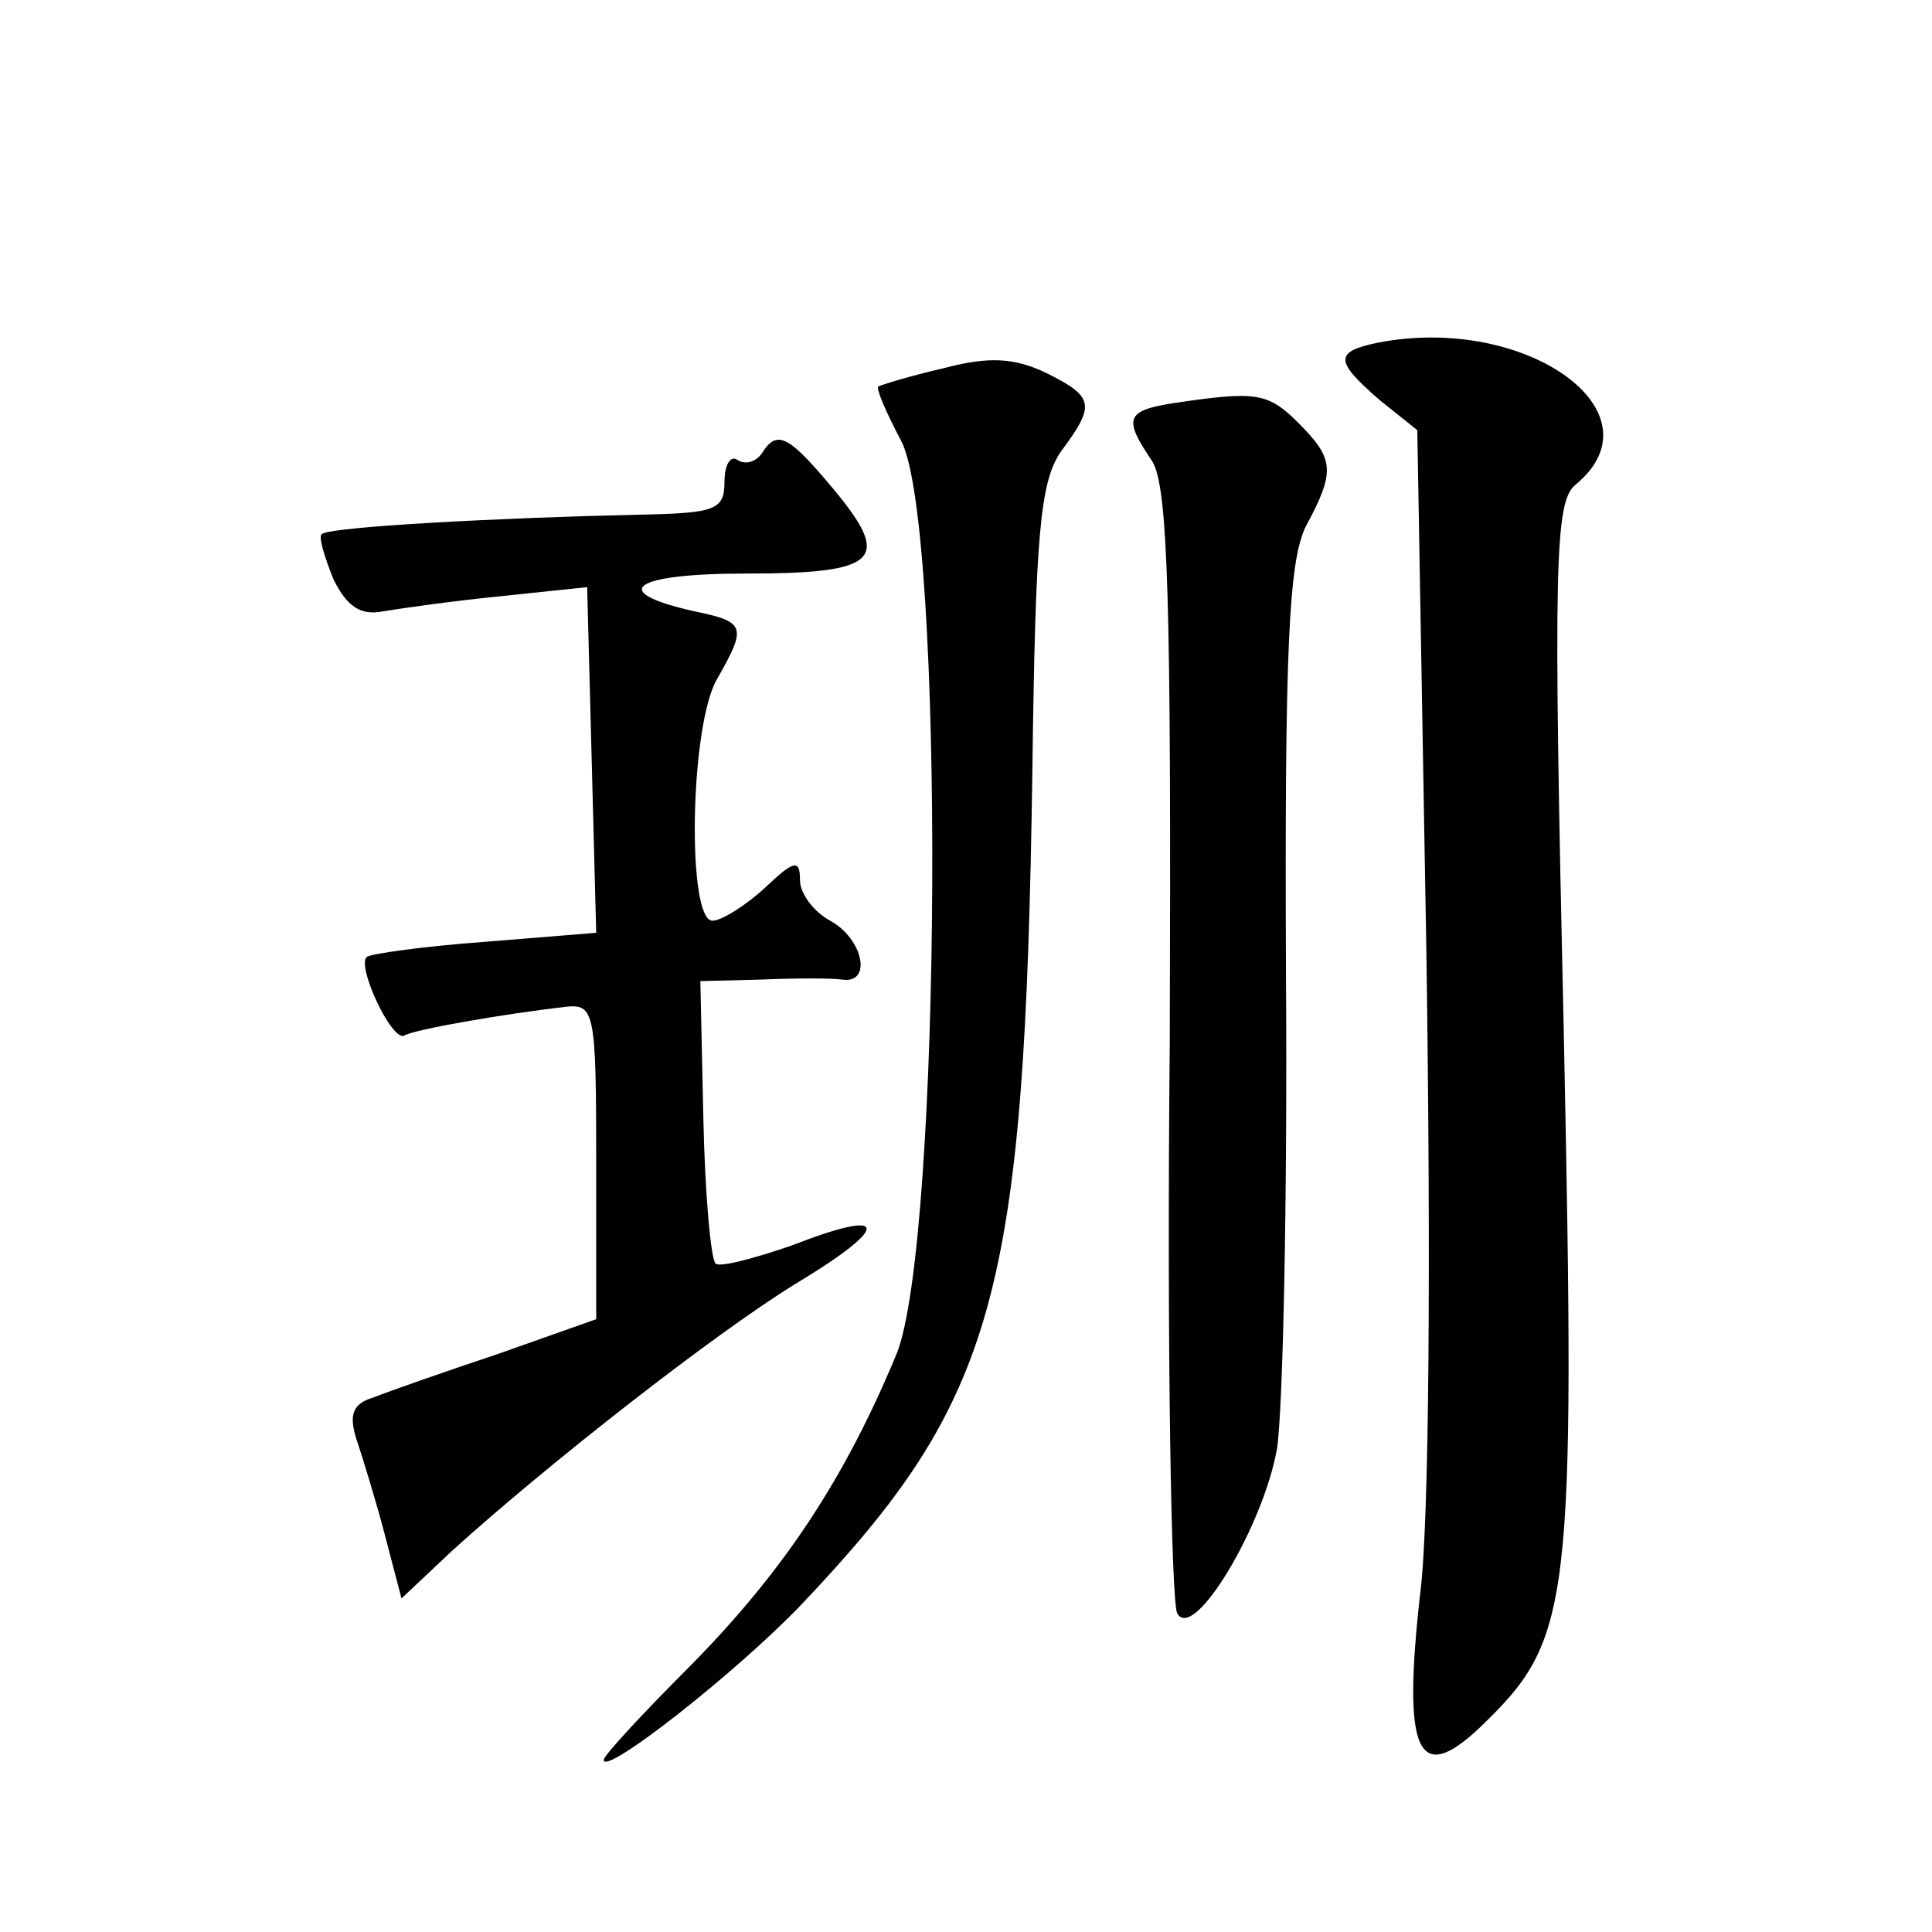
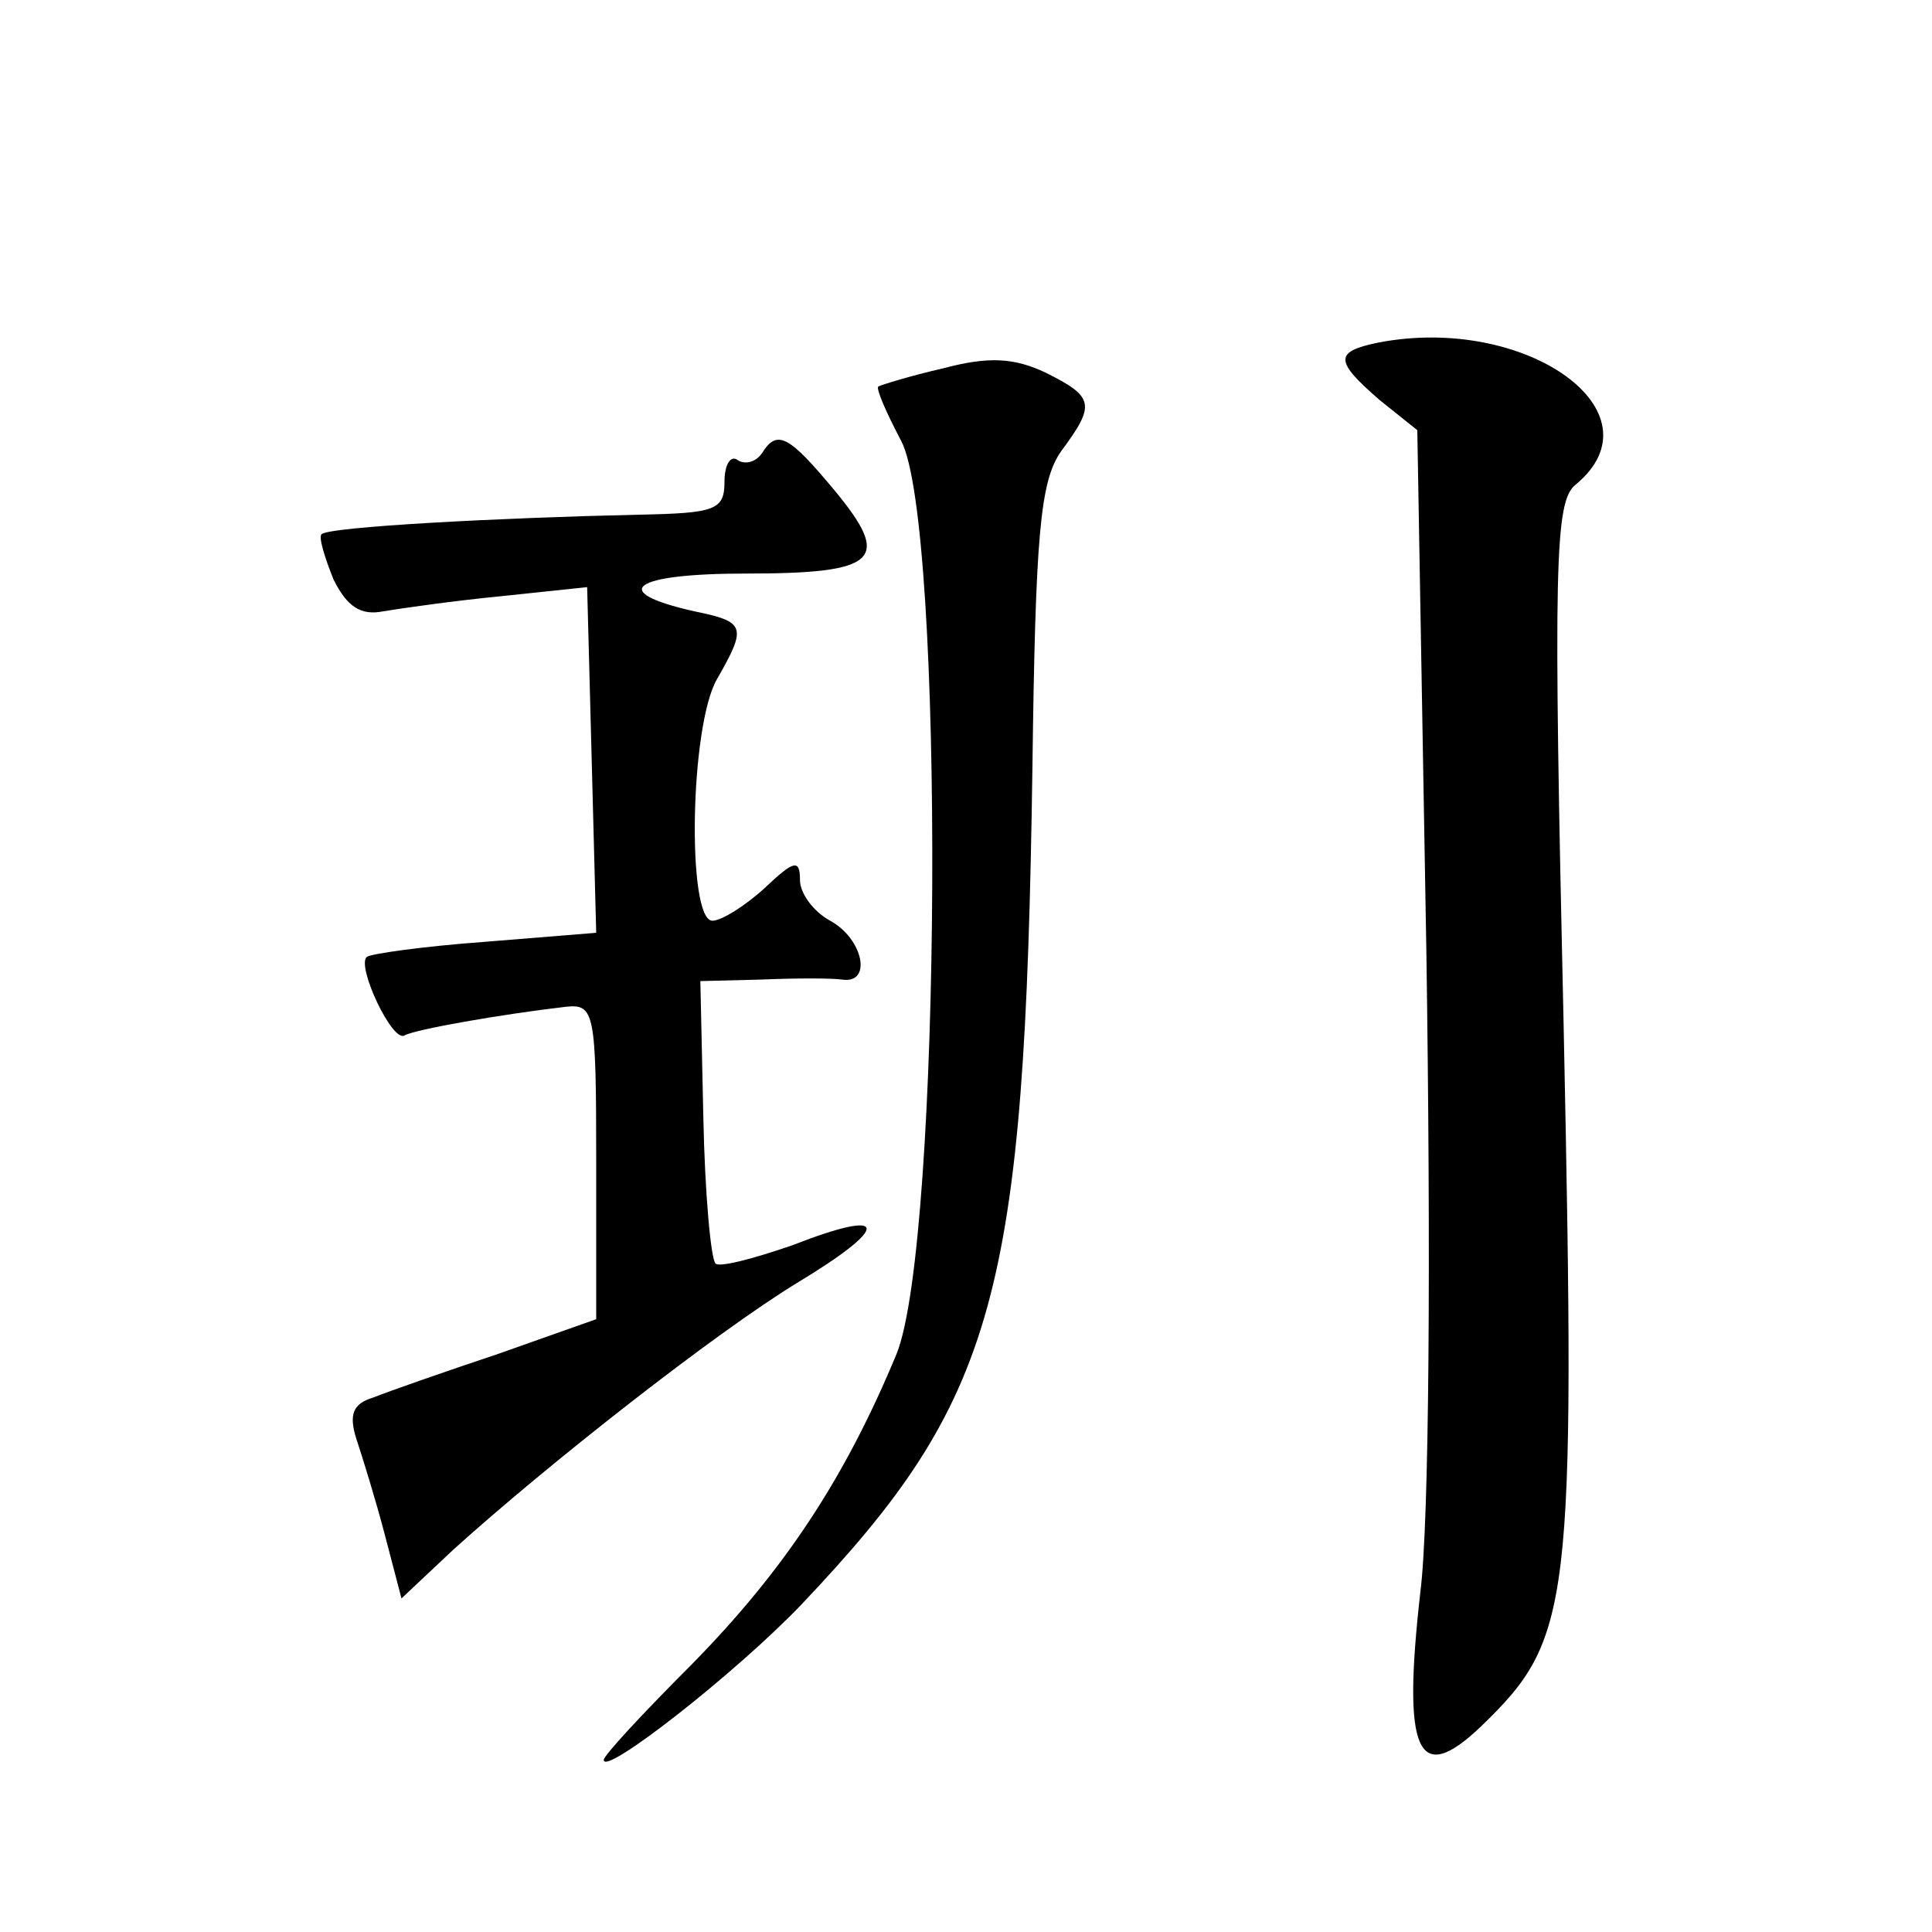
<svg xmlns="http://www.w3.org/2000/svg" version="1.0" width="128pt" height="128pt" viewBox="0 0 128 128" preserveAspectRatio="xMidYMid meet">
  <g transform="translate(0,128) scale(0.1,-0.1)" fill="#0" stroke="none">
-     <path d="M913 1053 c-29 -6 -29 -12 1 -38 l25 -20 6 -345 c3 -202 2 -378 -4 -425 -12 -106 -2 -129 40 -89 60 58 63 77 55 462 -7 310 -6 350 8 361 58 48 -33 113 -131 94z M625 1036 c-22 -5 -41 -11 -43 -12 -2 -1 5 -17 15 -36 29 -54 27 -531 -3 -605 -34 -82 -74 -143 -136 -206 -32 -32 -58 -60 -58 -63 0 -11 88 58 131 103 129 136 148 204 153 554 2 154 5 190 19 210 23 31 22 36 -10 52 -21 10 -38 11 -68 3z M778 1013 c-32 -5 -34 -10 -15 -38 11 -16 13 -93 12 -386 -2 -202 1 -372 5 -378 11 -19 57 58 66 109 4 25 7 166 6 314 -1 218 2 274 13 297 20 37 19 45 -5 69 -20 20 -28 21 -82 13z M505 980 c-4 -6 -11 -8 -16 -5 -5 4 -9 -3 -9 -14 0 -19 -6 -21 -57 -22 -91 -2 -206 -8 -210 -13 -2 -2 2 -15 8 -30 9 -18 18 -24 33 -21 12 2 47 7 78 10 l57 6 3 -114 3 -115 -74 -6 c-41 -3 -76 -8 -78 -10 -7 -6 17 -57 25 -52 7 4 64 14 107 19 19 2 20 -4 20 -103 l0 -104 -65 -23 c-36 -12 -73 -25 -83 -29 -13 -4 -16 -11 -11 -27 4 -12 13 -41 19 -64 l11 -42 34 32 c63 57 174 144 228 177 63 38 61 50 -3 25 -26 -9 -49 -15 -51 -12 -3 3 -7 46 -8 96 l-2 91 40 1 c23 1 47 1 54 0 20 -3 14 27 -8 39 -11 6 -20 18 -20 27 0 14 -4 13 -23 -5 -13 -12 -29 -22 -35 -22 -17 0 -15 129 3 160 20 35 19 38 -15 45 -58 13 -41 25 34 25 88 0 97 9 59 55 -30 36 -38 41 -48 25z" />
+     <path d="M913 1053 c-29 -6 -29 -12 1 -38 l25 -20 6 -345 c3 -202 2 -378 -4 -425 -12 -106 -2 -129 40 -89 60 58 63 77 55 462 -7 310 -6 350 8 361 58 48 -33 113 -131 94z M625 1036 c-22 -5 -41 -11 -43 -12 -2 -1 5 -17 15 -36 29 -54 27 -531 -3 -605 -34 -82 -74 -143 -136 -206 -32 -32 -58 -60 -58 -63 0 -11 88 58 131 103 129 136 148 204 153 554 2 154 5 190 19 210 23 31 22 36 -10 52 -21 10 -38 11 -68 3z M778 1013 z M505 980 c-4 -6 -11 -8 -16 -5 -5 4 -9 -3 -9 -14 0 -19 -6 -21 -57 -22 -91 -2 -206 -8 -210 -13 -2 -2 2 -15 8 -30 9 -18 18 -24 33 -21 12 2 47 7 78 10 l57 6 3 -114 3 -115 -74 -6 c-41 -3 -76 -8 -78 -10 -7 -6 17 -57 25 -52 7 4 64 14 107 19 19 2 20 -4 20 -103 l0 -104 -65 -23 c-36 -12 -73 -25 -83 -29 -13 -4 -16 -11 -11 -27 4 -12 13 -41 19 -64 l11 -42 34 32 c63 57 174 144 228 177 63 38 61 50 -3 25 -26 -9 -49 -15 -51 -12 -3 3 -7 46 -8 96 l-2 91 40 1 c23 1 47 1 54 0 20 -3 14 27 -8 39 -11 6 -20 18 -20 27 0 14 -4 13 -23 -5 -13 -12 -29 -22 -35 -22 -17 0 -15 129 3 160 20 35 19 38 -15 45 -58 13 -41 25 34 25 88 0 97 9 59 55 -30 36 -38 41 -48 25z" />
  </g>
</svg>